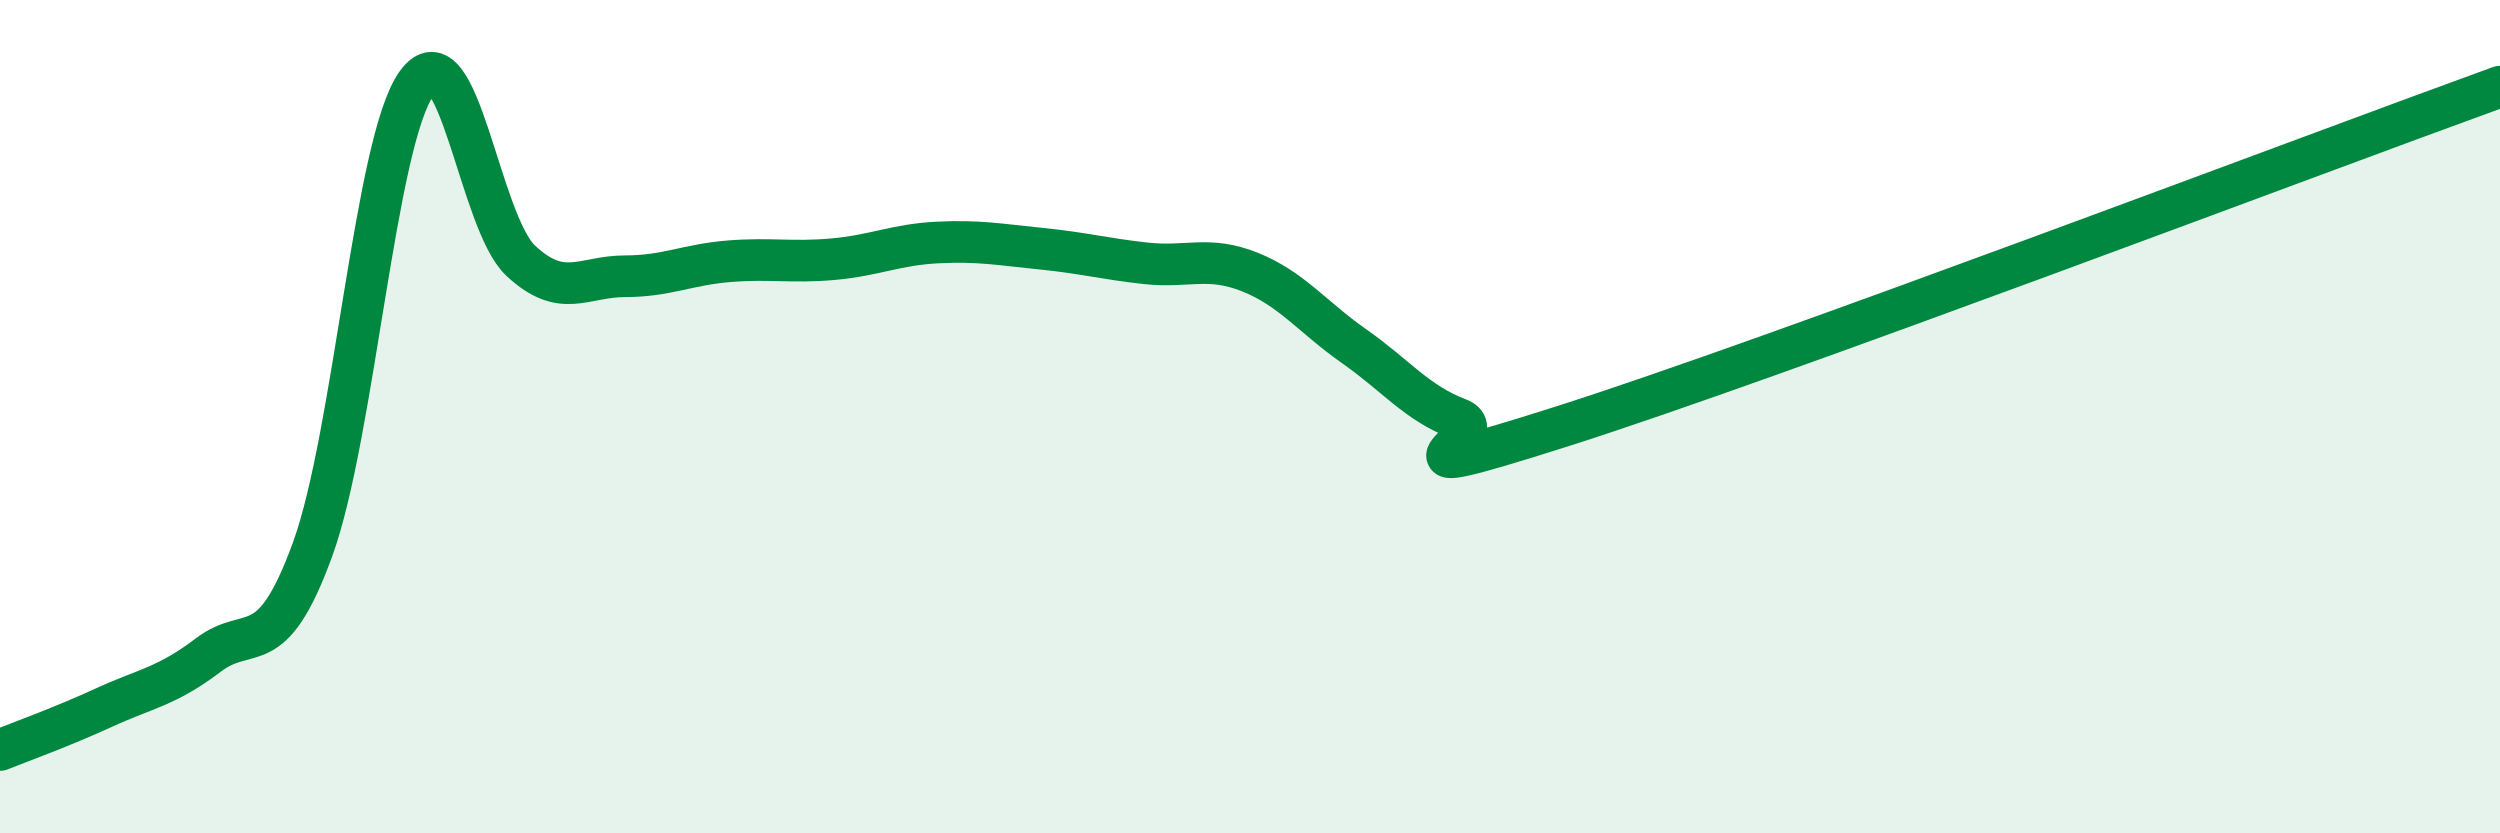
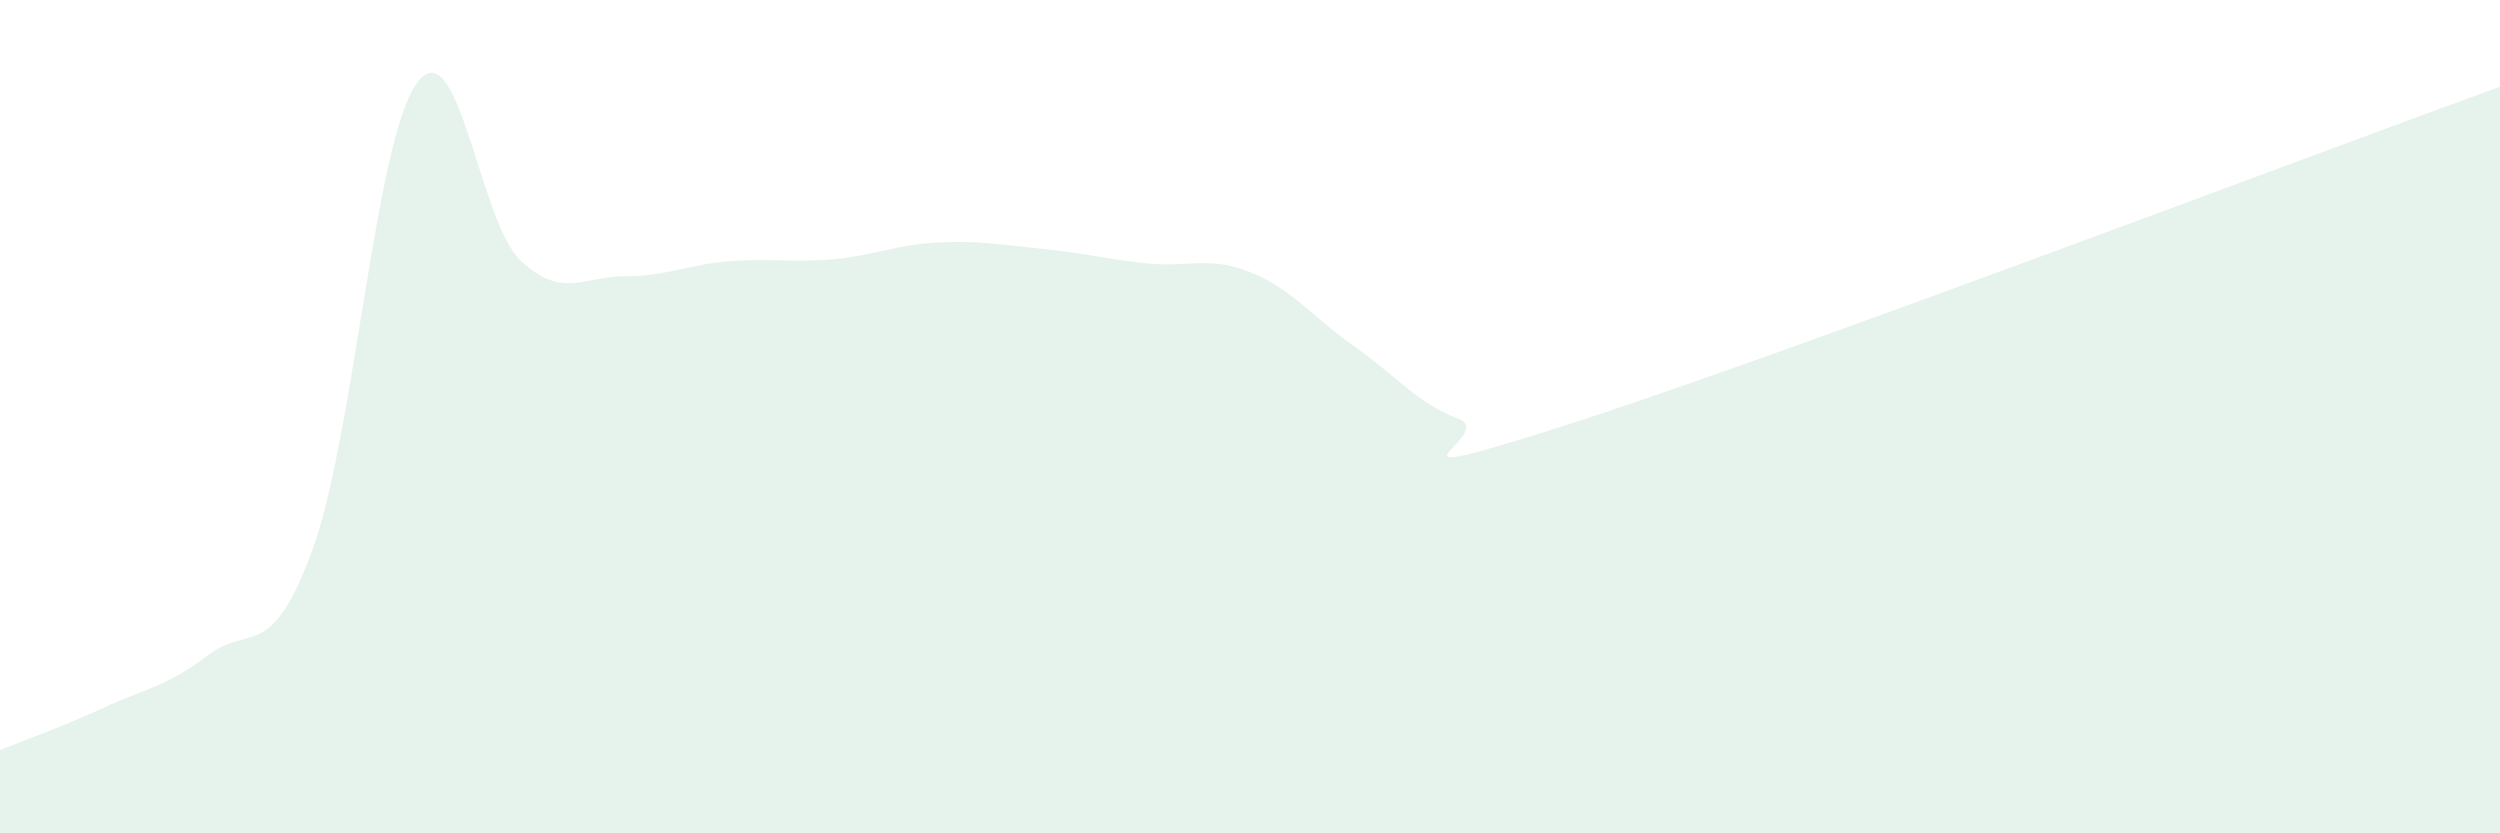
<svg xmlns="http://www.w3.org/2000/svg" width="60" height="20" viewBox="0 0 60 20">
  <path d="M 0,18 C 0.5,17.8 1.5,17.44 2.5,16.98 C 3.5,16.52 4,16.48 5,15.72 C 6,14.96 6.5,15.93 7.5,13.19 C 8.5,10.45 9,3.39 10,2 C 11,0.61 11.5,5.33 12.5,6.26 C 13.5,7.19 14,6.63 15,6.63 C 16,6.63 16.5,6.35 17.5,6.27 C 18.5,6.19 19,6.31 20,6.22 C 21,6.13 21.5,5.87 22.5,5.82 C 23.5,5.77 24,5.87 25,5.97 C 26,6.07 26.5,6.21 27.5,6.32 C 28.5,6.43 29,6.13 30,6.53 C 31,6.93 31.5,7.61 32.5,8.31 C 33.5,9.01 34,9.67 35,10.05 C 36,10.43 32.5,11.82 37.5,10.23 C 42.5,8.64 55.5,3.71 60,2.08L60 20L0 20Z" fill="#008740" opacity="0.1" stroke-linecap="round" stroke-linejoin="round" />
-   <path d="M 0,18 C 0.5,17.8 1.5,17.44 2.5,16.98 C 3.5,16.52 4,16.48 5,15.72 C 6,14.96 6.5,15.93 7.5,13.19 C 8.5,10.45 9,3.39 10,2 C 11,0.61 11.5,5.33 12.5,6.26 C 13.5,7.19 14,6.63 15,6.63 C 16,6.63 16.5,6.35 17.5,6.27 C 18.5,6.19 19,6.31 20,6.22 C 21,6.13 21.5,5.87 22.5,5.82 C 23.5,5.77 24,5.87 25,5.97 C 26,6.07 26.5,6.21 27.5,6.32 C 28.5,6.43 29,6.13 30,6.53 C 31,6.93 31.5,7.61 32.5,8.31 C 33.5,9.01 34,9.67 35,10.05 C 36,10.43 32.5,11.82 37.5,10.23 C 42.5,8.64 55.5,3.71 60,2.08" stroke="#008740" stroke-width="1" fill="none" stroke-linecap="round" stroke-linejoin="round" />
</svg>